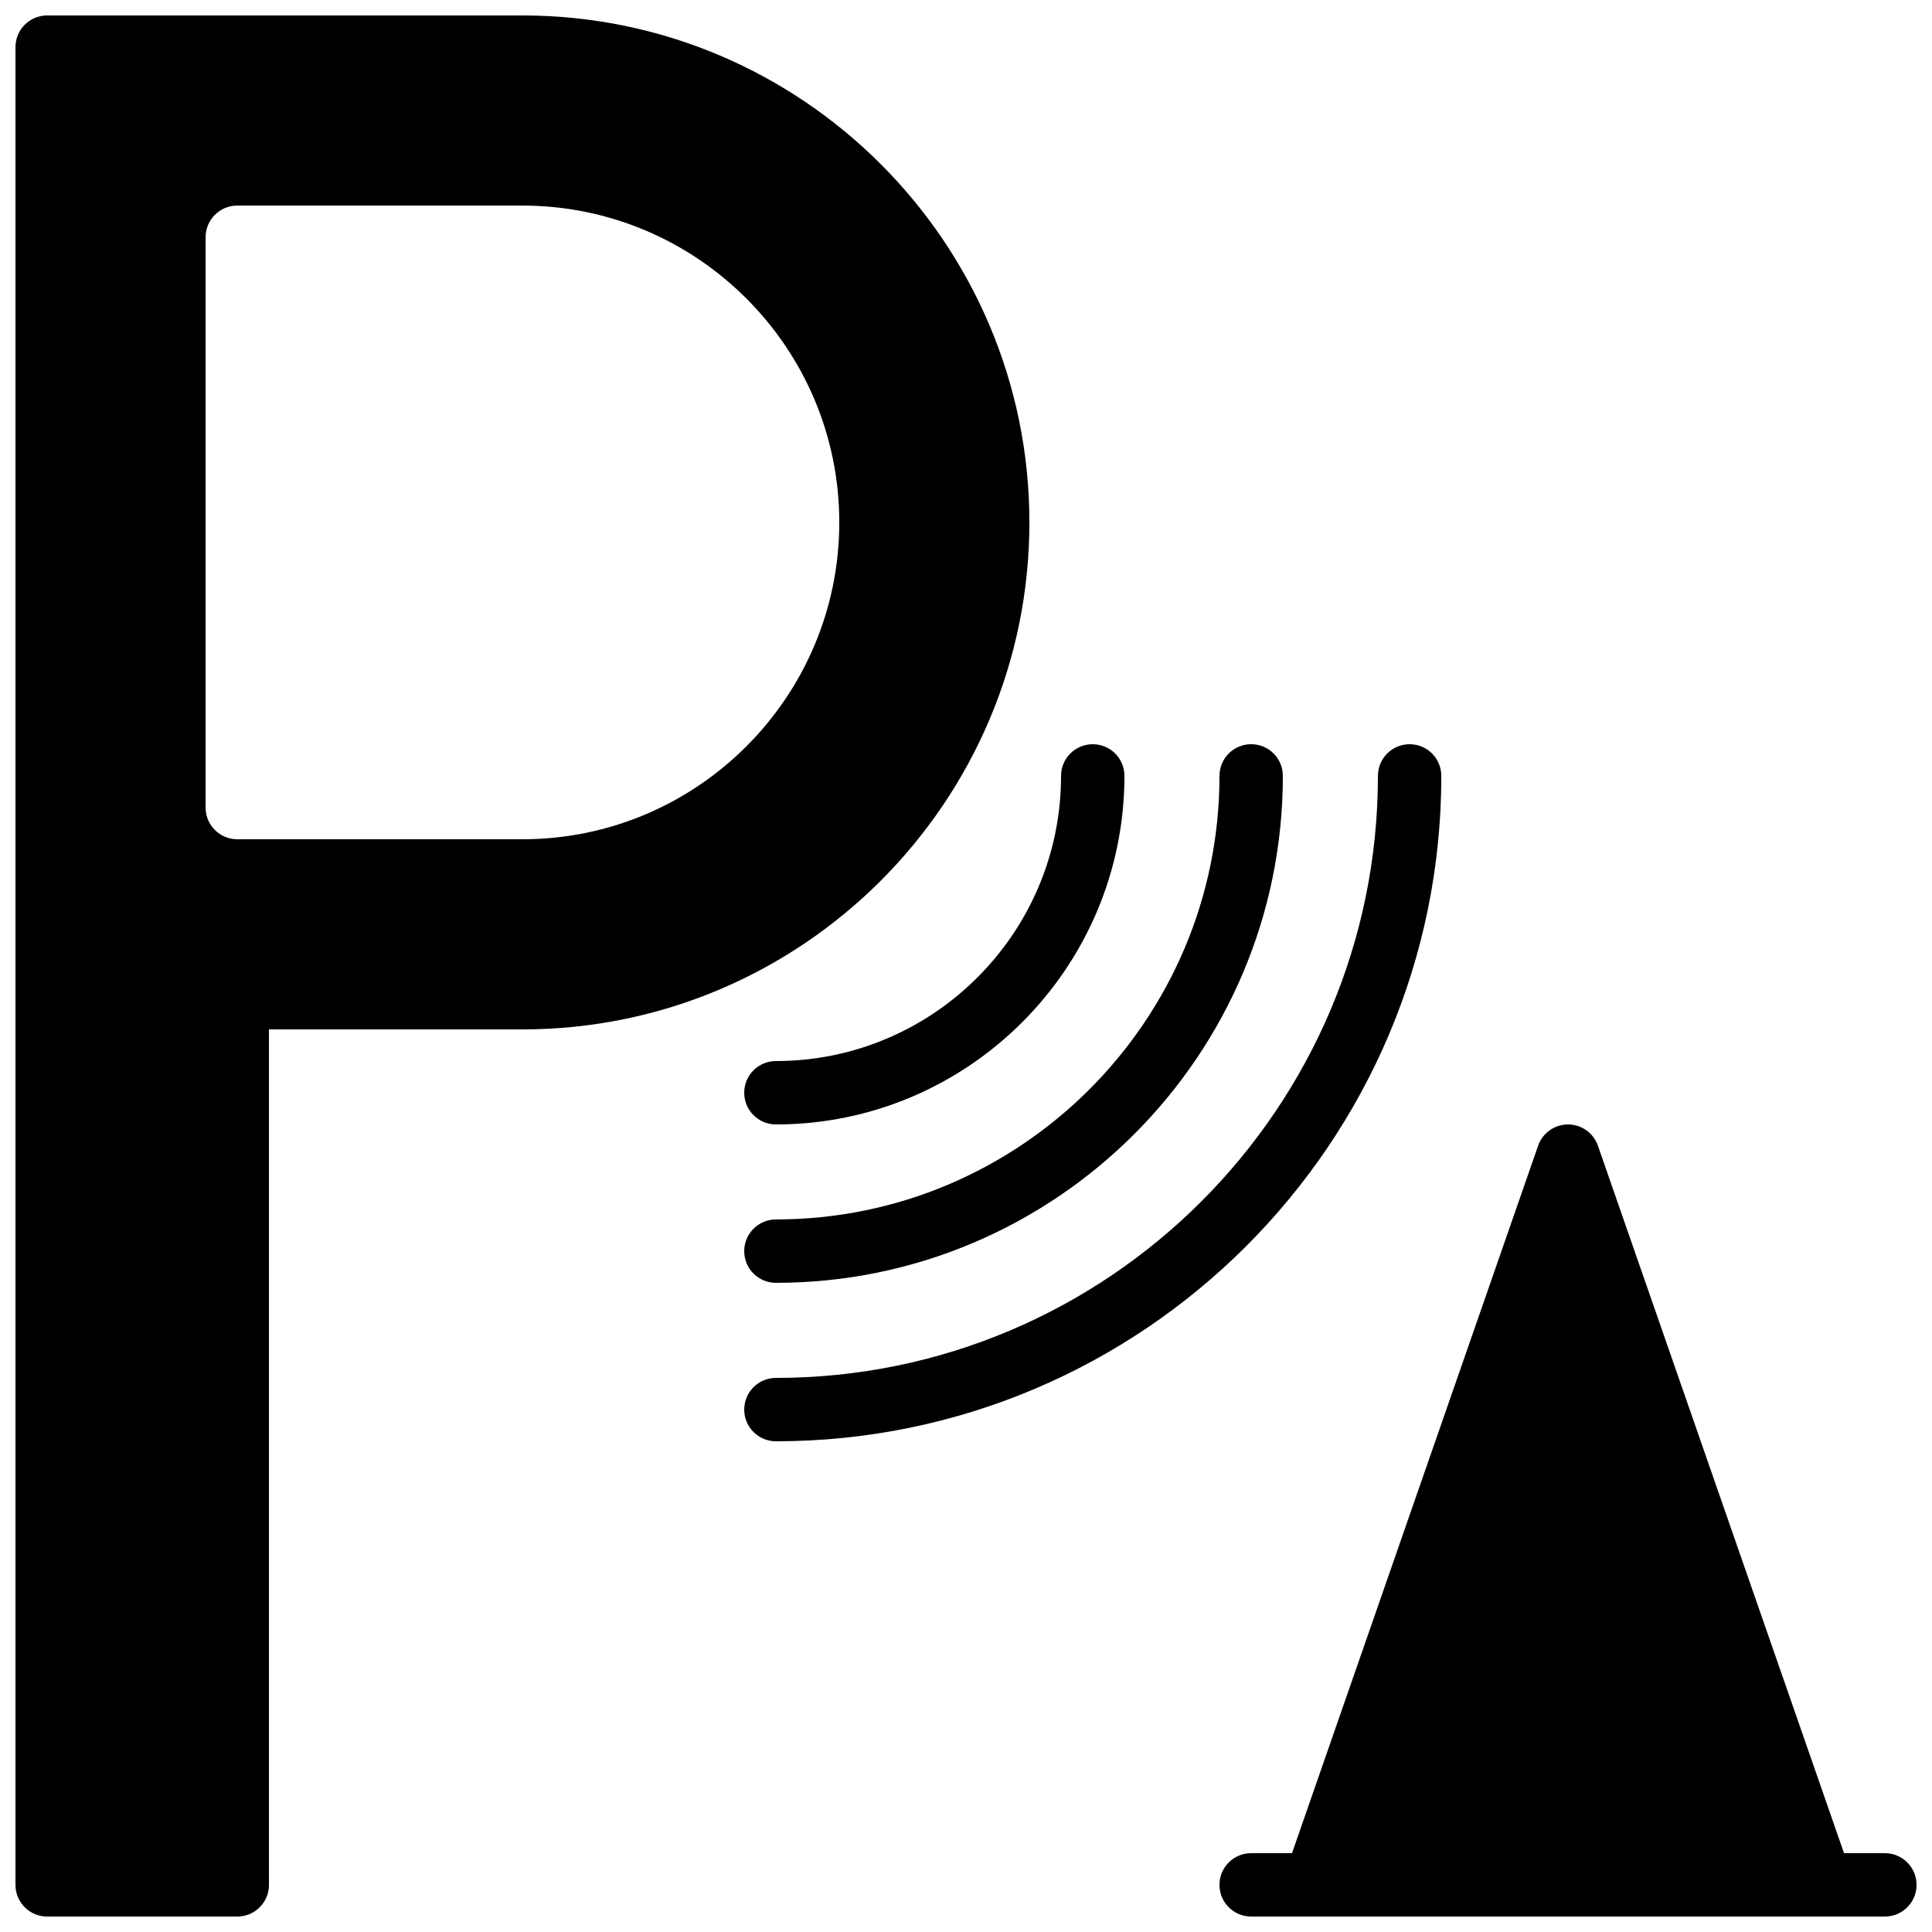
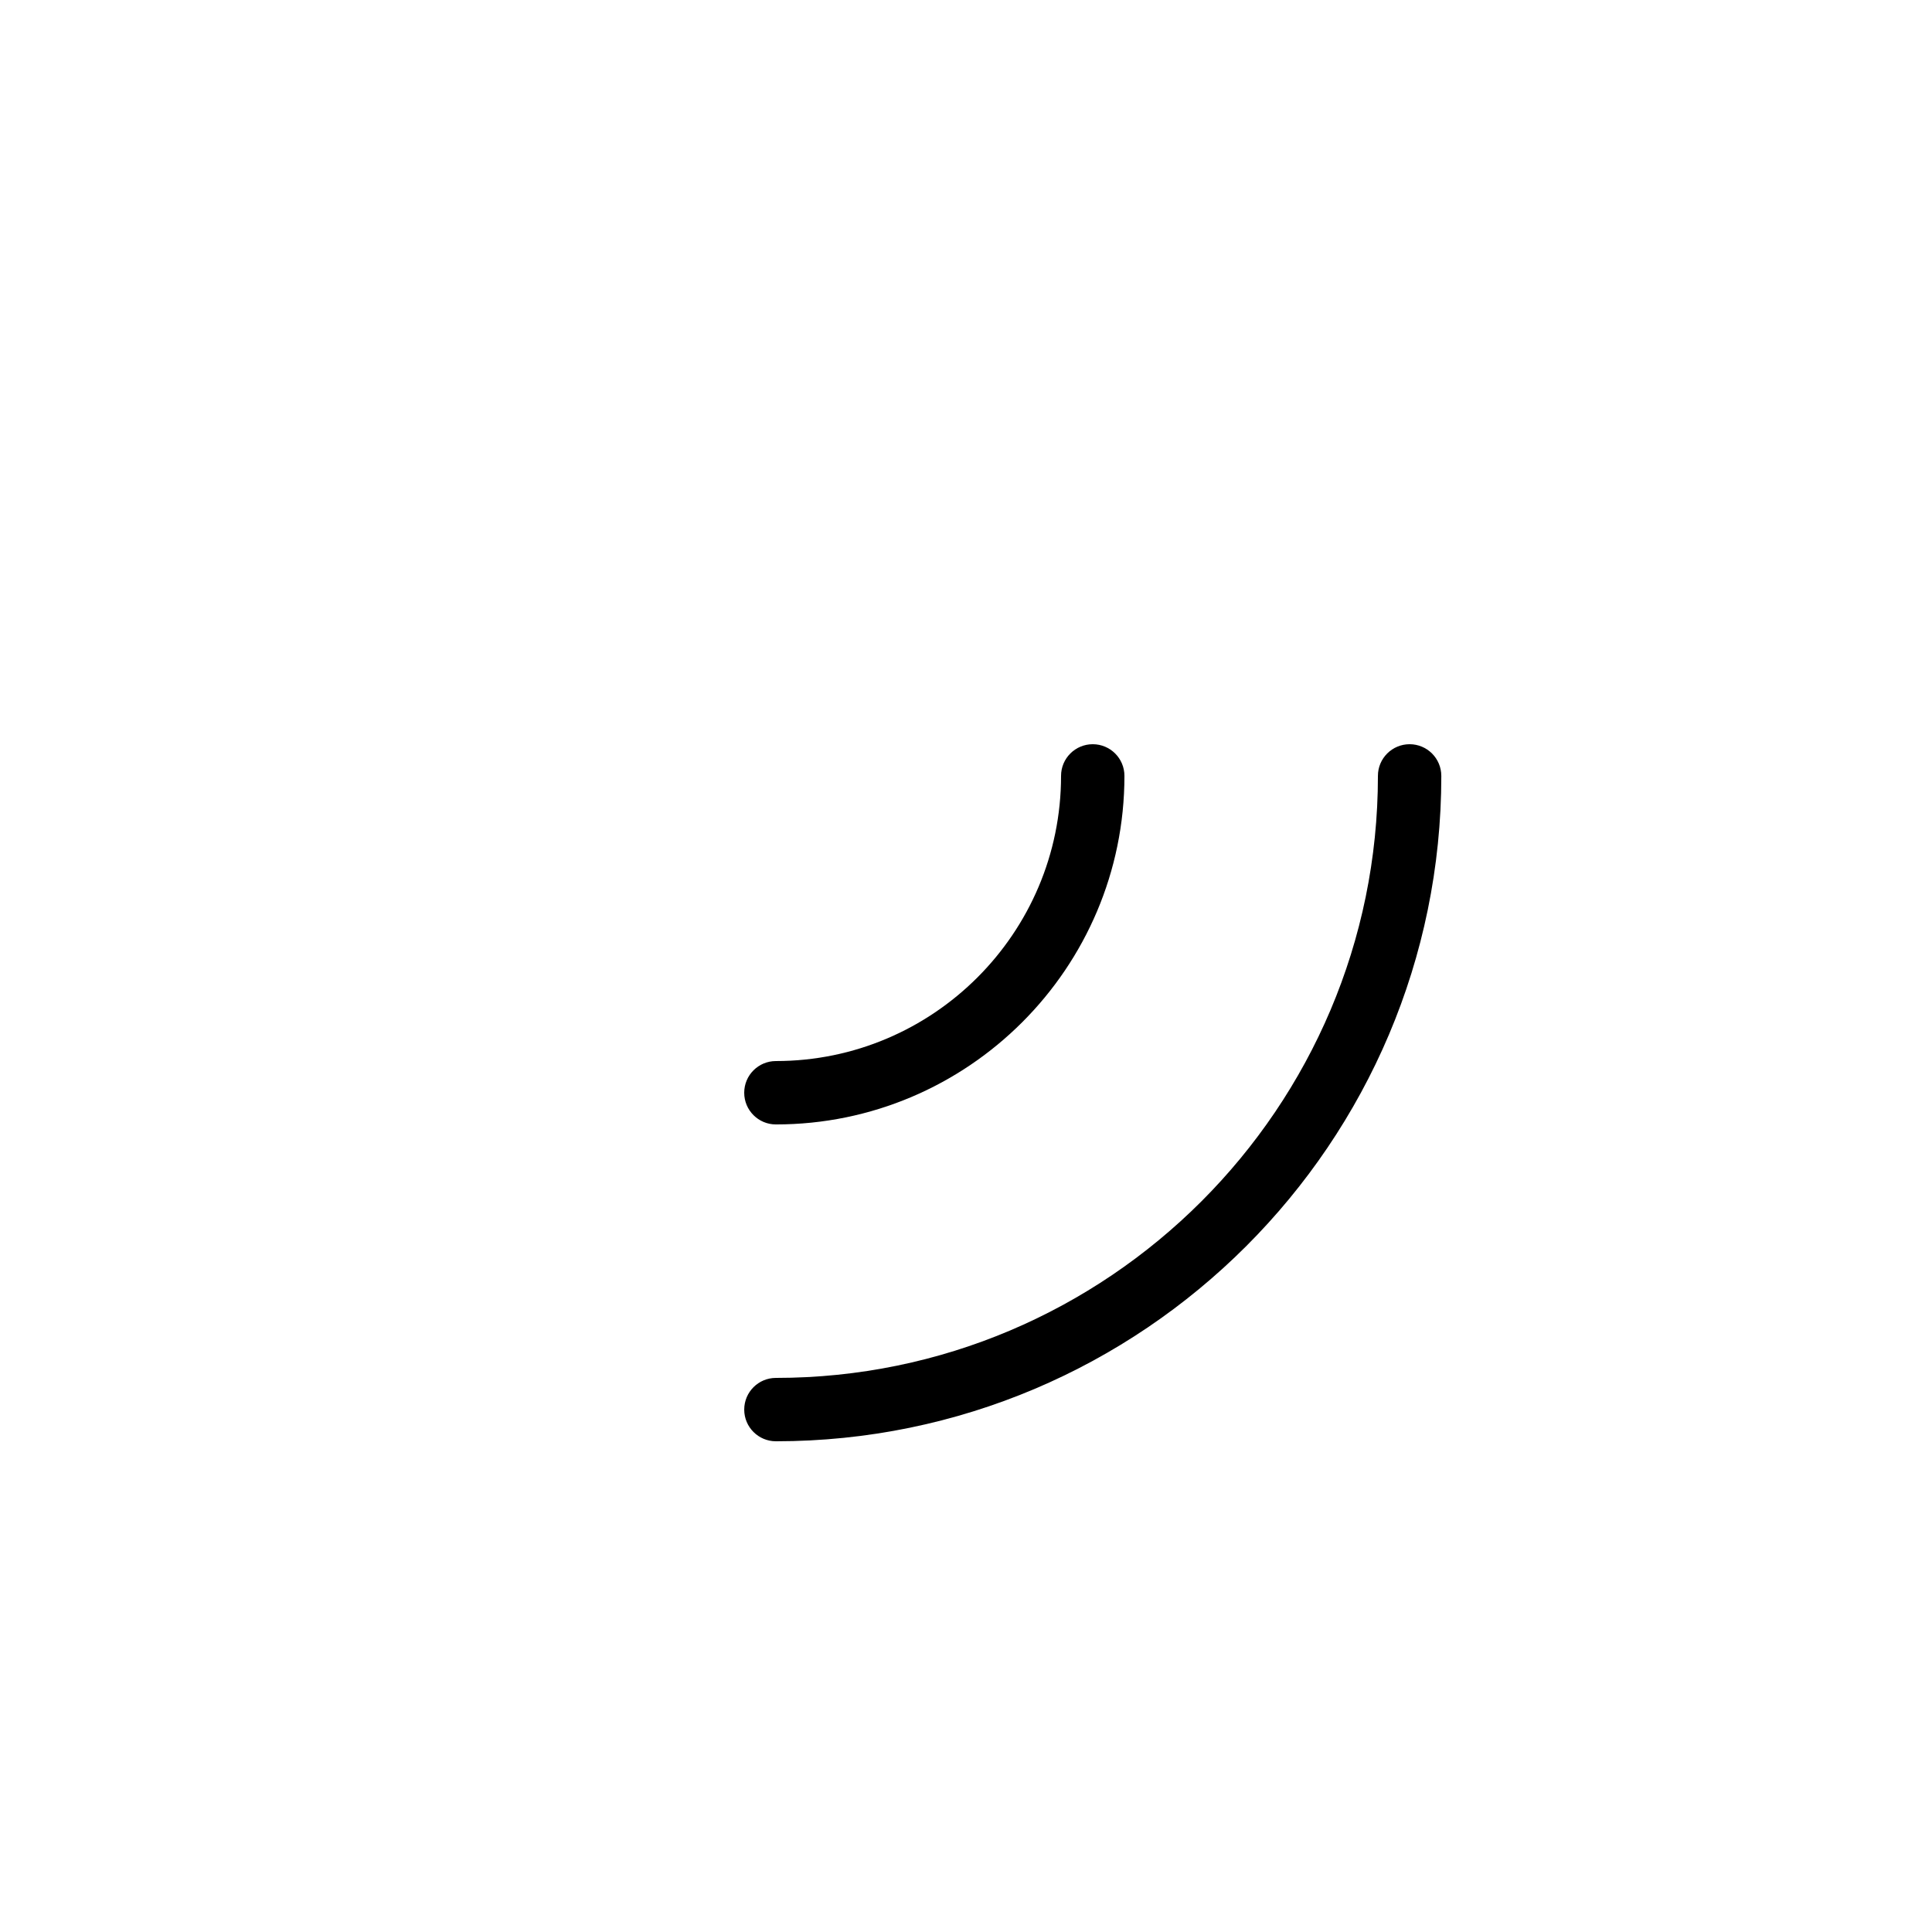
<svg xmlns="http://www.w3.org/2000/svg" width="800px" height="800px" version="1.1" viewBox="144 144 512 512">
  <defs>
    <clipPath id="b">
-       <path d="m467 441h184.9v210.9h-184.9z" />
-     </clipPath>
+       </clipPath>
    <clipPath id="a">
-       <path d="m148.09 148.09h268.91v503.81h-268.91z" />
-     </clipPath>
+       </clipPath>
  </defs>
  <path d="m525.96 349.62c0-4.644-3.766-8.395-8.398-8.395-4.637 0-8.398 3.75-8.398 8.395 0 87.973-71.566 159.54-159.54 159.54-4.633 0-8.395 3.754-8.395 8.398 0 4.644 3.762 8.395 8.395 8.395 97.234 0 176.34-79.105 176.34-176.33" fill-rule="evenodd" />
-   <path d="m349.62 467.17c-4.633 0-8.395 3.754-8.395 8.398 0 4.644 3.762 8.395 8.395 8.395 74.078 0 134.35-60.27 134.35-134.35 0-4.644-3.762-8.395-8.398-8.395s-8.398 3.75-8.398 8.395c0 64.824-52.73 117.55-117.55 117.55" fill-rule="evenodd" />
  <path d="m349.62 425.19c-4.633 0-8.395 3.754-8.395 8.398 0 4.644 3.762 8.398 8.395 8.398 50.926 0 92.367-41.441 92.367-92.367 0-4.644-3.762-8.395-8.398-8.395-4.637 0-8.398 3.75-8.398 8.395 0 41.672-33.906 75.57-75.57 75.57" fill-rule="evenodd" />
  <g clip-path="url(#b)">
-     <path d="m643.51 635.11h-10.824l-65.219-187.48c-1.168-3.375-4.348-5.641-7.926-5.641s-6.762 2.266-7.926 5.641l-65.219 187.48h-10.824c-4.637 0-8.398 3.754-8.398 8.398 0 4.641 3.762 8.395 8.398 8.395h167.94c4.641 0 8.395-3.754 8.395-8.395 0-4.644-3.754-8.398-8.395-8.398" fill-rule="evenodd" />
-   </g>
+     </g>
  <g clip-path="url(#a)">
-     <path d="m282.45 366.41h-75.57c-4.633 0-8.395-3.754-8.395-8.395v-151.14c0-4.644 3.762-8.395 8.395-8.395h75.57c46.301 0 83.969 37.668 83.969 83.965 0 46.301-37.668 83.969-83.969 83.969m134.35-83.969c0-74.074-60.273-134.35-134.35-134.35h-125.95c-4.637 0-8.398 3.754-8.398 8.398v487.02c0 4.641 3.762 8.395 8.398 8.395h50.379c4.637 0 8.398-3.754 8.398-8.395v-226.71h67.172c74.078 0 134.35-60.273 134.35-134.35" fill-rule="evenodd" />
-   </g>
+     </g>
</svg>